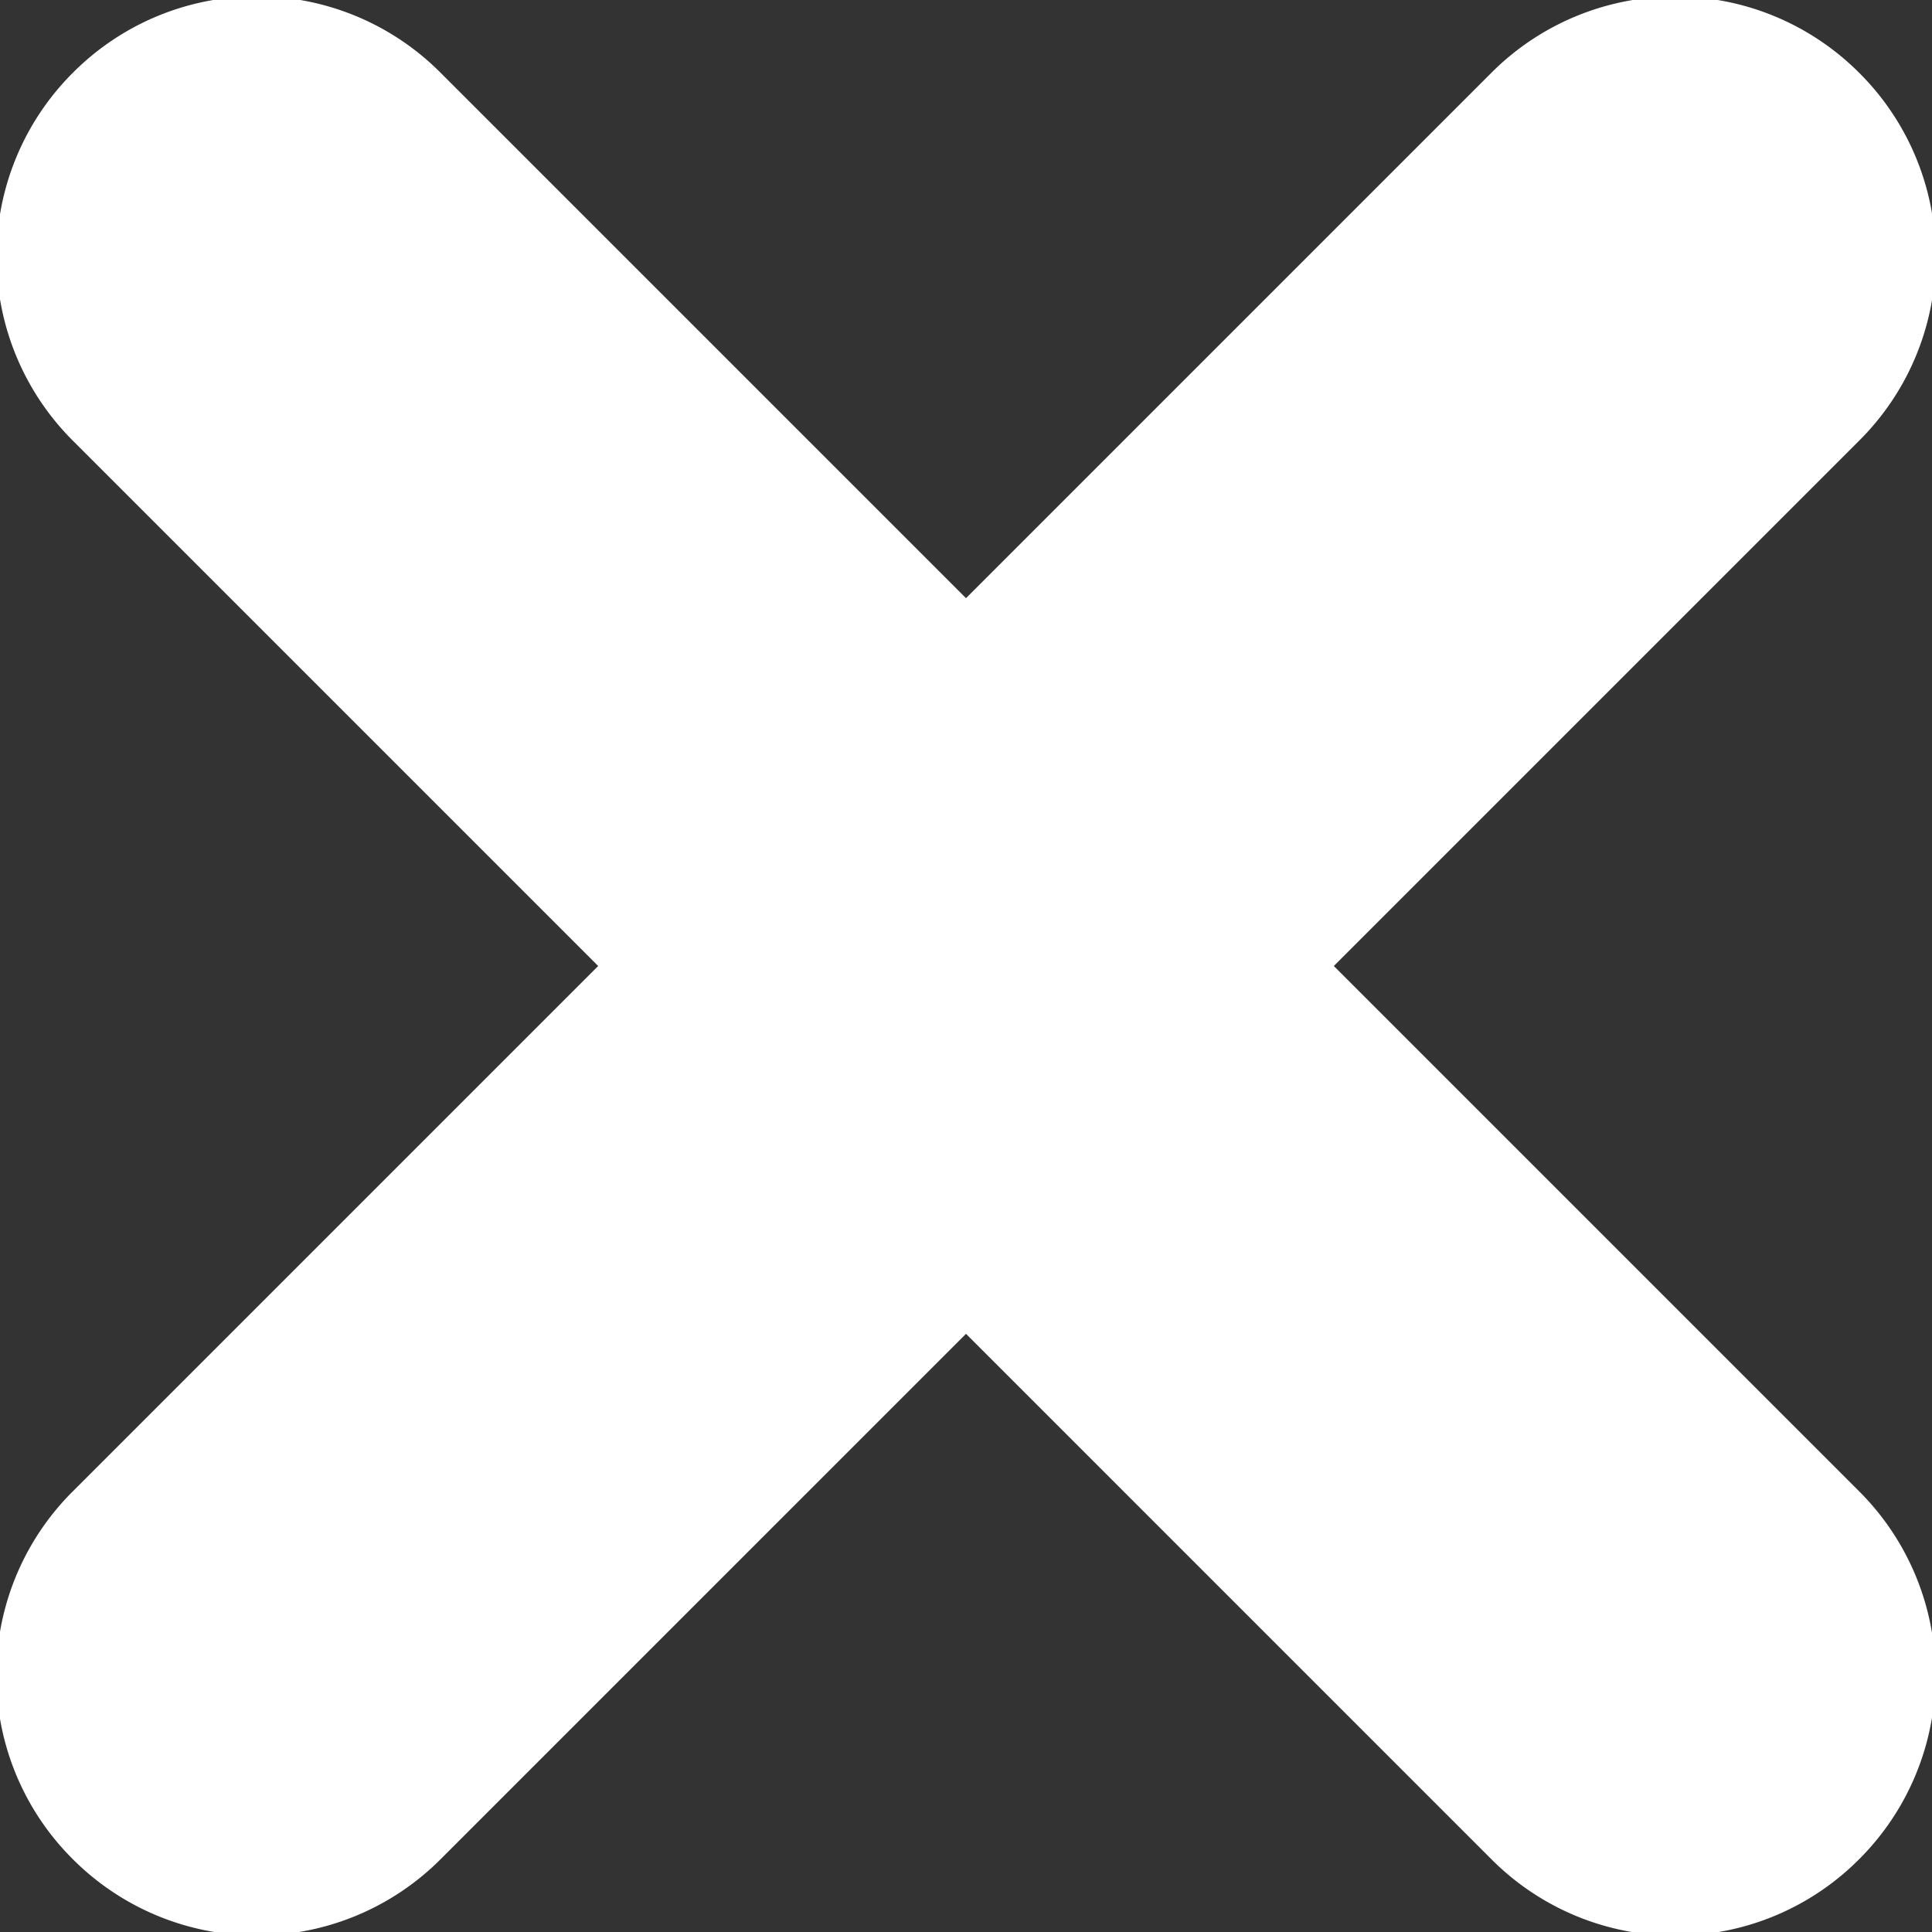
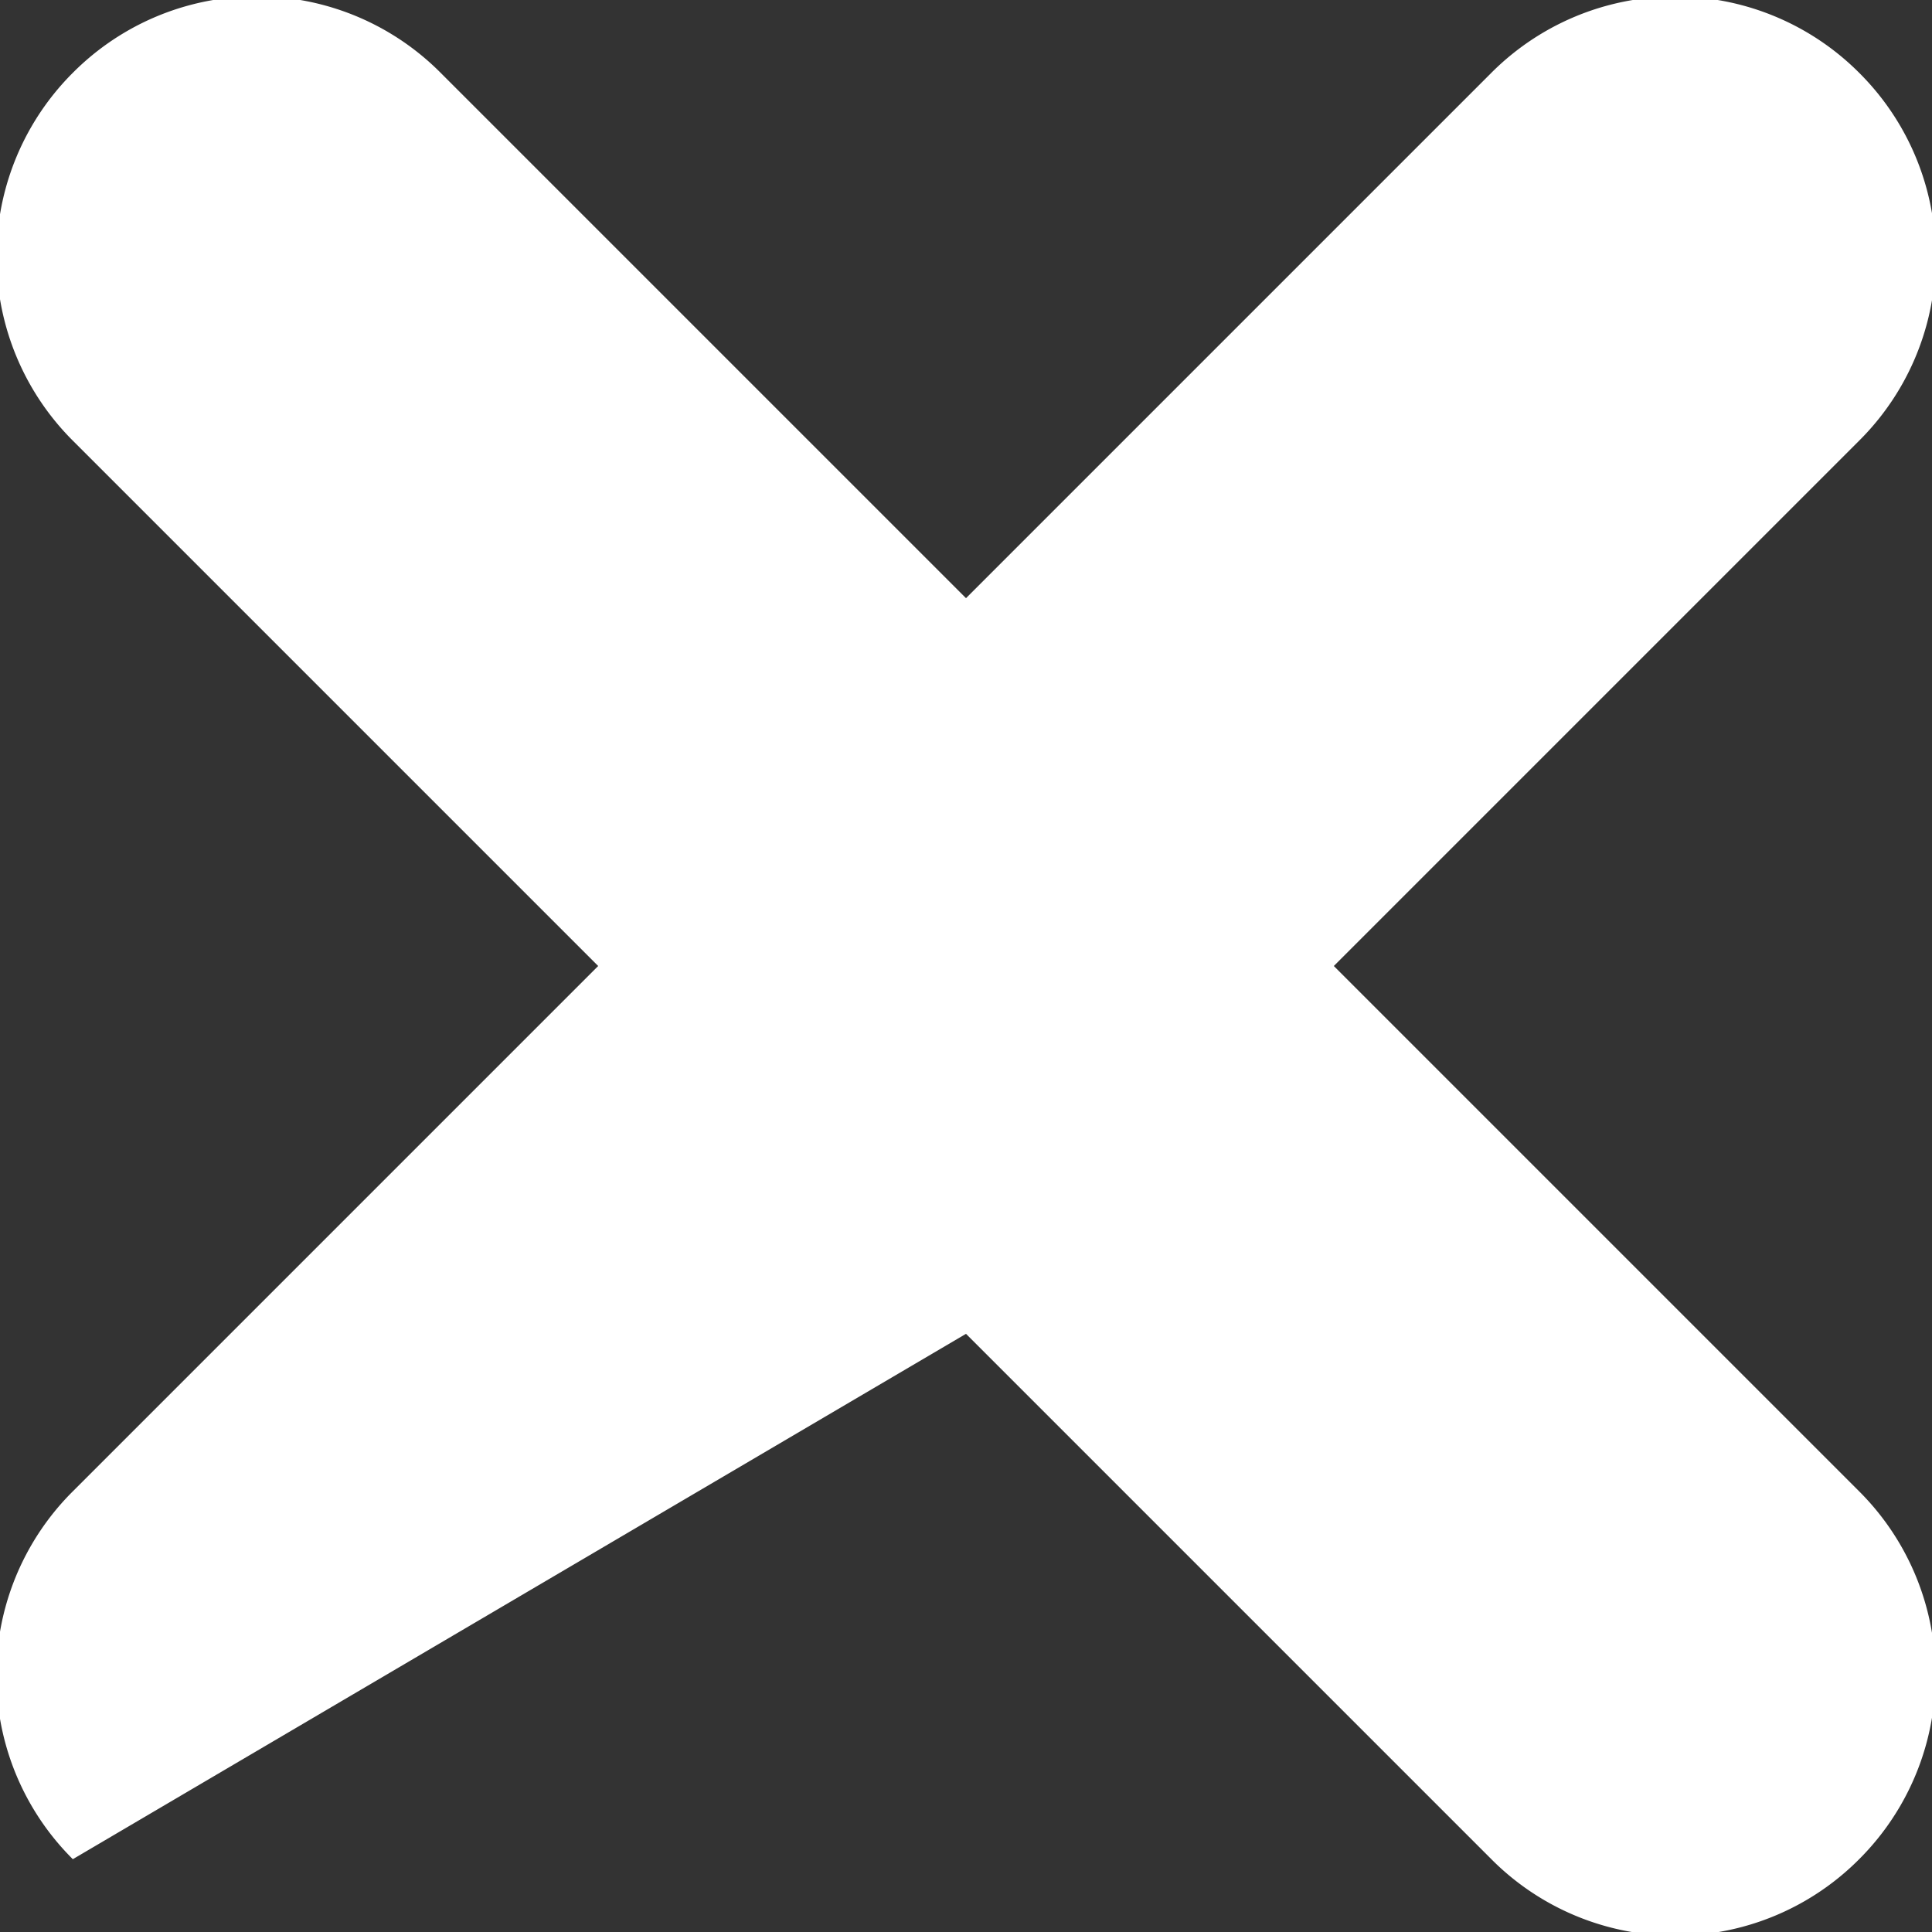
<svg xmlns="http://www.w3.org/2000/svg" width="13" height="13" viewBox="0 0 13 13">
  <rect x="0" y="0" width="13" height="13" fill="#333333" stroke="none" />
  <title>BlackClose</title>
-   <path d="M6.5 4.025L2.968.493A1.745 1.745 0 0 0 .49.49a1.748 1.748 0 0 0 .003 2.478L4.025 6.5.493 10.032A1.745 1.745 0 0 0 .49 12.51a1.748 1.748 0 0 0 2.478-.003L6.5 8.975l3.532 3.532a1.745 1.745 0 0 0 2.478.003 1.748 1.748 0 0 0-.003-2.478L8.975 6.5l3.532-3.532A1.745 1.745 0 0 0 12.51.49a1.748 1.748 0 0 0-2.478.003L6.5 4.025z" fill="#FFF" fill-rule="evenodd" />
+   <path d="M6.5 4.025L2.968.493A1.745 1.745 0 0 0 .49.49a1.748 1.748 0 0 0 .003 2.478L4.025 6.5.493 10.032A1.745 1.745 0 0 0 .49 12.51L6.5 8.975l3.532 3.532a1.745 1.745 0 0 0 2.478.003 1.748 1.748 0 0 0-.003-2.478L8.975 6.5l3.532-3.532A1.745 1.745 0 0 0 12.51.49a1.748 1.748 0 0 0-2.478.003L6.5 4.025z" fill="#FFF" fill-rule="evenodd" />
</svg>